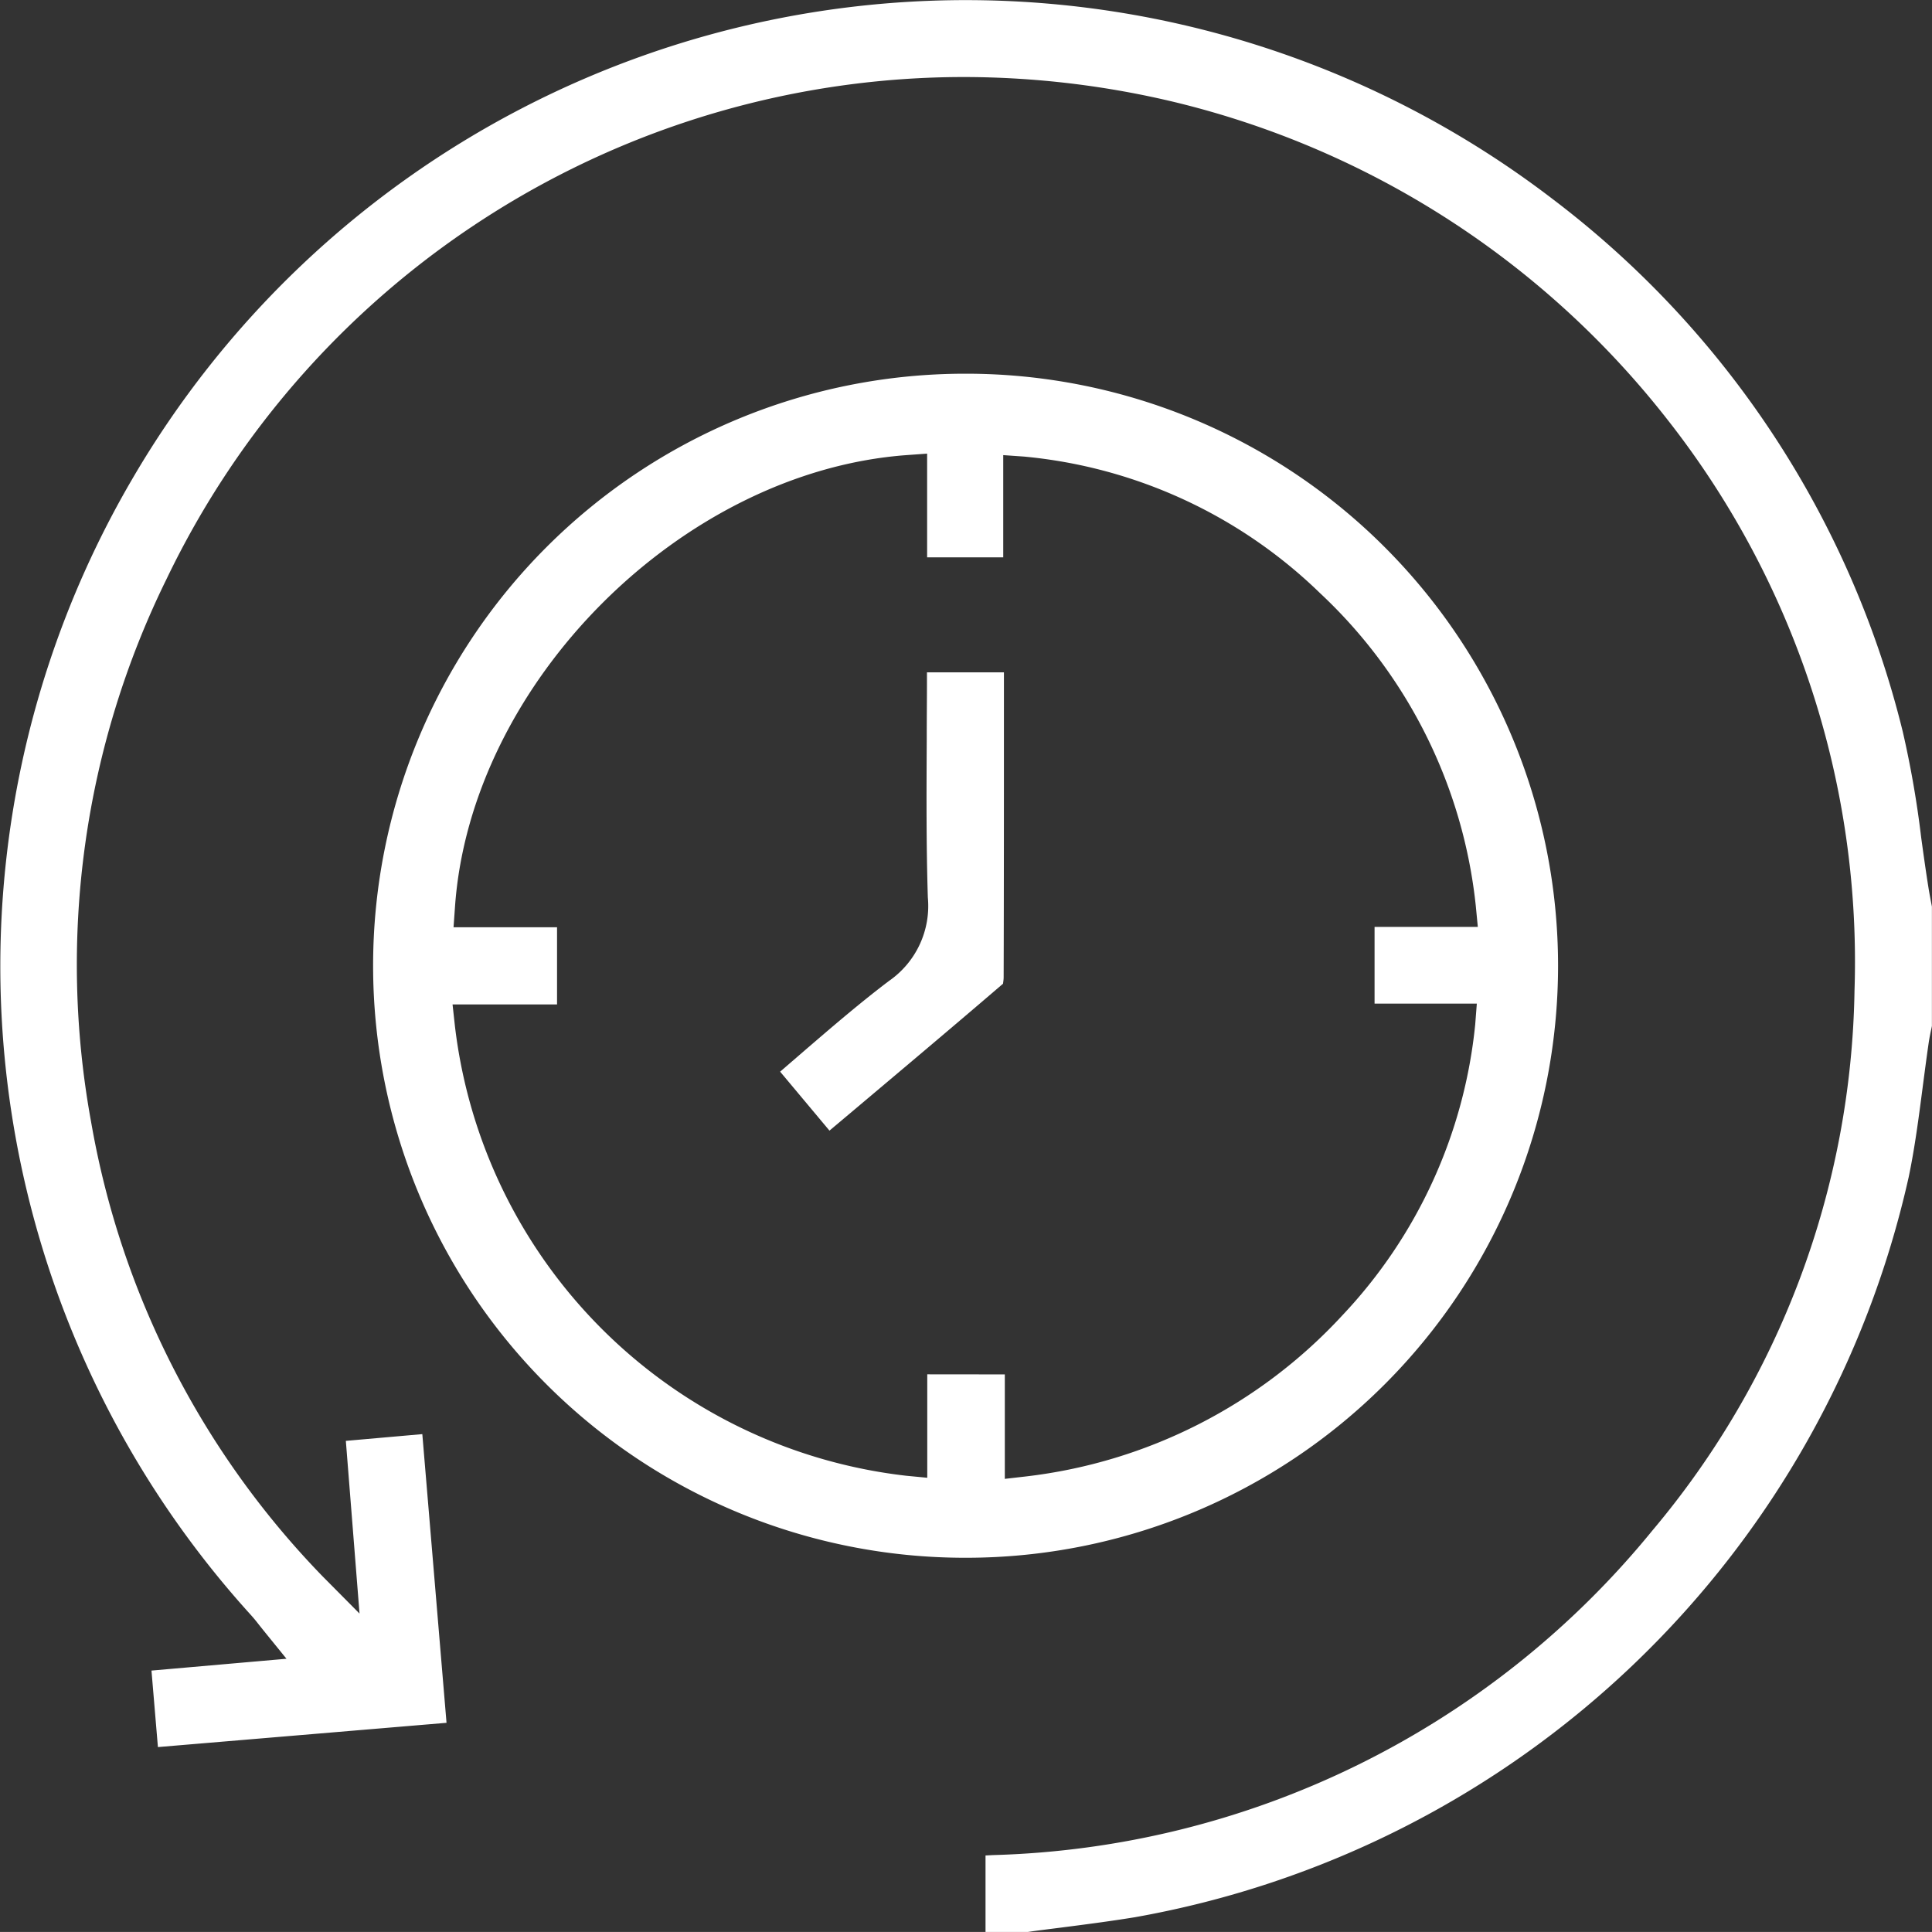
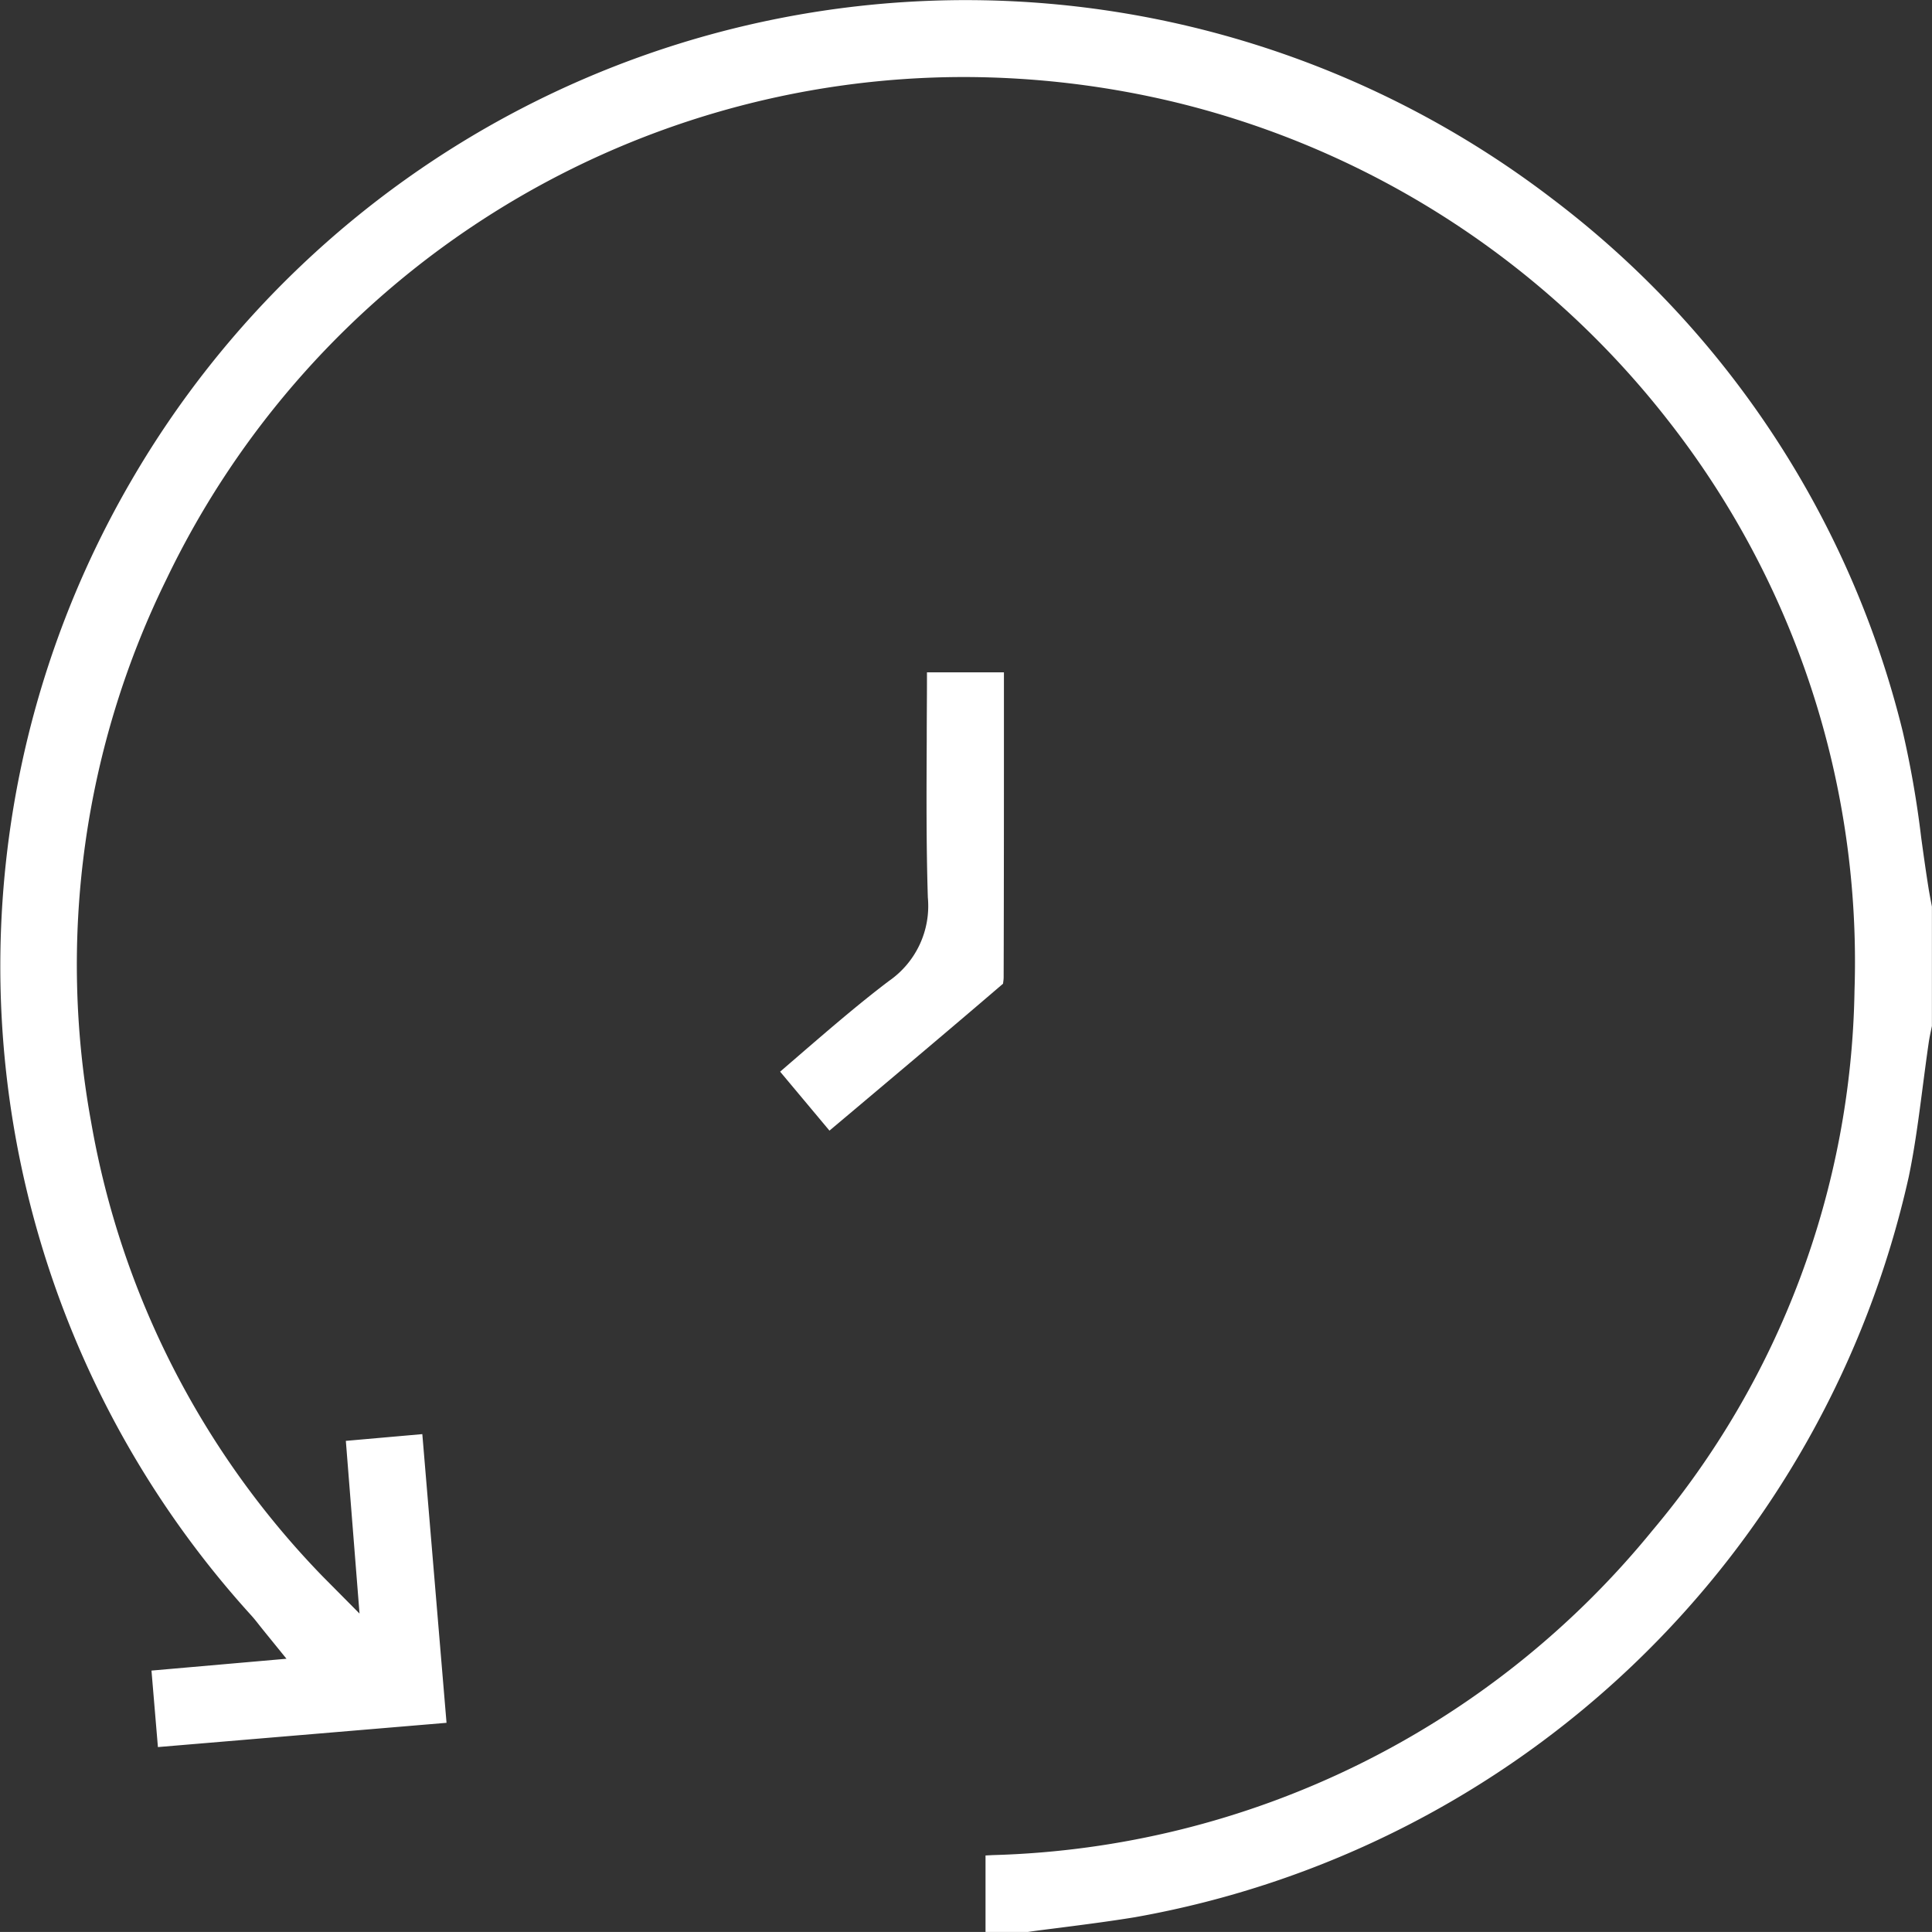
<svg xmlns="http://www.w3.org/2000/svg" width="69.907" height="69.906" viewBox="0 0 69.907 69.906">
  <rect x="0" y="0" width="69.907" height="69.906" fill="#333333" stroke="none" />
  <g id="_05" data-name="05" transform="translate(-3510.499 -803.382)">
    <path id="Path_611" data-name="Path 611" d="M3546.159,873.288V870.52l.266-.014a31.909,31.909,0,0,0,23.862-11.742,31.085,31.085,0,0,0,7.315-19.534,31.749,31.749,0,0,0-6.774-20.672,32.251,32.251,0,0,0-17.748-11.463,32.889,32.889,0,0,0-7.715-.926,32.019,32.019,0,0,0-28.843,18.171,31.623,31.623,0,0,0-2.725,19.646,31.267,31.267,0,0,0,8.372,16.431l1.339,1.35-.495-6.249,2.767-.244.876,10.446-10.443.878-.233-2.768,4.885-.428-.827-1.019-.168-.21c-.1-.13-.2-.253-.308-.371a34.929,34.929,0,0,1-4.29-41.066A34.915,34.915,0,0,1,3566.7,810.6a34.482,34.482,0,0,1,12.649,19.26,36.144,36.144,0,0,1,.666,3.83c.084.61.171,1.239.272,1.867.027.161.057.323.088.484l.028.146v4.32l-.024.117c-.031.144-.062.293-.087.451-.08.545-.15,1.091-.22,1.62-.141,1.087-.286,2.211-.511,3.285a34.944,34.944,0,0,1-28,26.775c-.889.145-1.8.263-2.688.377-.408.053-.811.1-1.213.16h-1.5Z" transform="translate(0 0)" fill="#fff" />
-     <path id="Path_612" data-name="Path 612" d="M3541.886,856.2a21.422,21.422,0,0,1-.021-42.844h.031a21.422,21.422,0,0,1,.023,42.844Zm1.425-6.635v3.78l.776-.089a18.492,18.492,0,0,0,11.439-5.829,17.915,17.915,0,0,0,4.806-10.529l.058-.75h-3.7v-2.776h3.736l-.074-.766a18.081,18.081,0,0,0-5.638-11.313A17.729,17.729,0,0,0,3544,816.354l-.746-.052V820H3540.5v-3.752l-.749.054c-8.127.6-15.76,8.229-16.334,16.336l-.053.747h3.745v2.794h-3.781l.085.774a18.571,18.571,0,0,0,16.329,16.279l.763.073v-3.743Z" transform="translate(3.546 3.548)" fill="#fff" />
    <path id="Path_613" data-name="Path 613" d="M3531.322,835.778l.8-.691c1.064-.916,2.066-1.779,3.133-2.588a3.3,3.3,0,0,0,1.412-3.022c-.06-1.9-.049-3.842-.04-5.719v-.089c0-.687.008-1.376.008-2.063v-.278h2.785v1.246c0,3.2,0,6.511-.01,9.764a1.071,1.071,0,0,1-.009.151l-.014.107-.081.069c-1.756,1.507-3.5,2.973-5.343,4.526l-.856.72Z" transform="translate(7.405 6.381)" fill="#fff" />
  </g>
</svg>